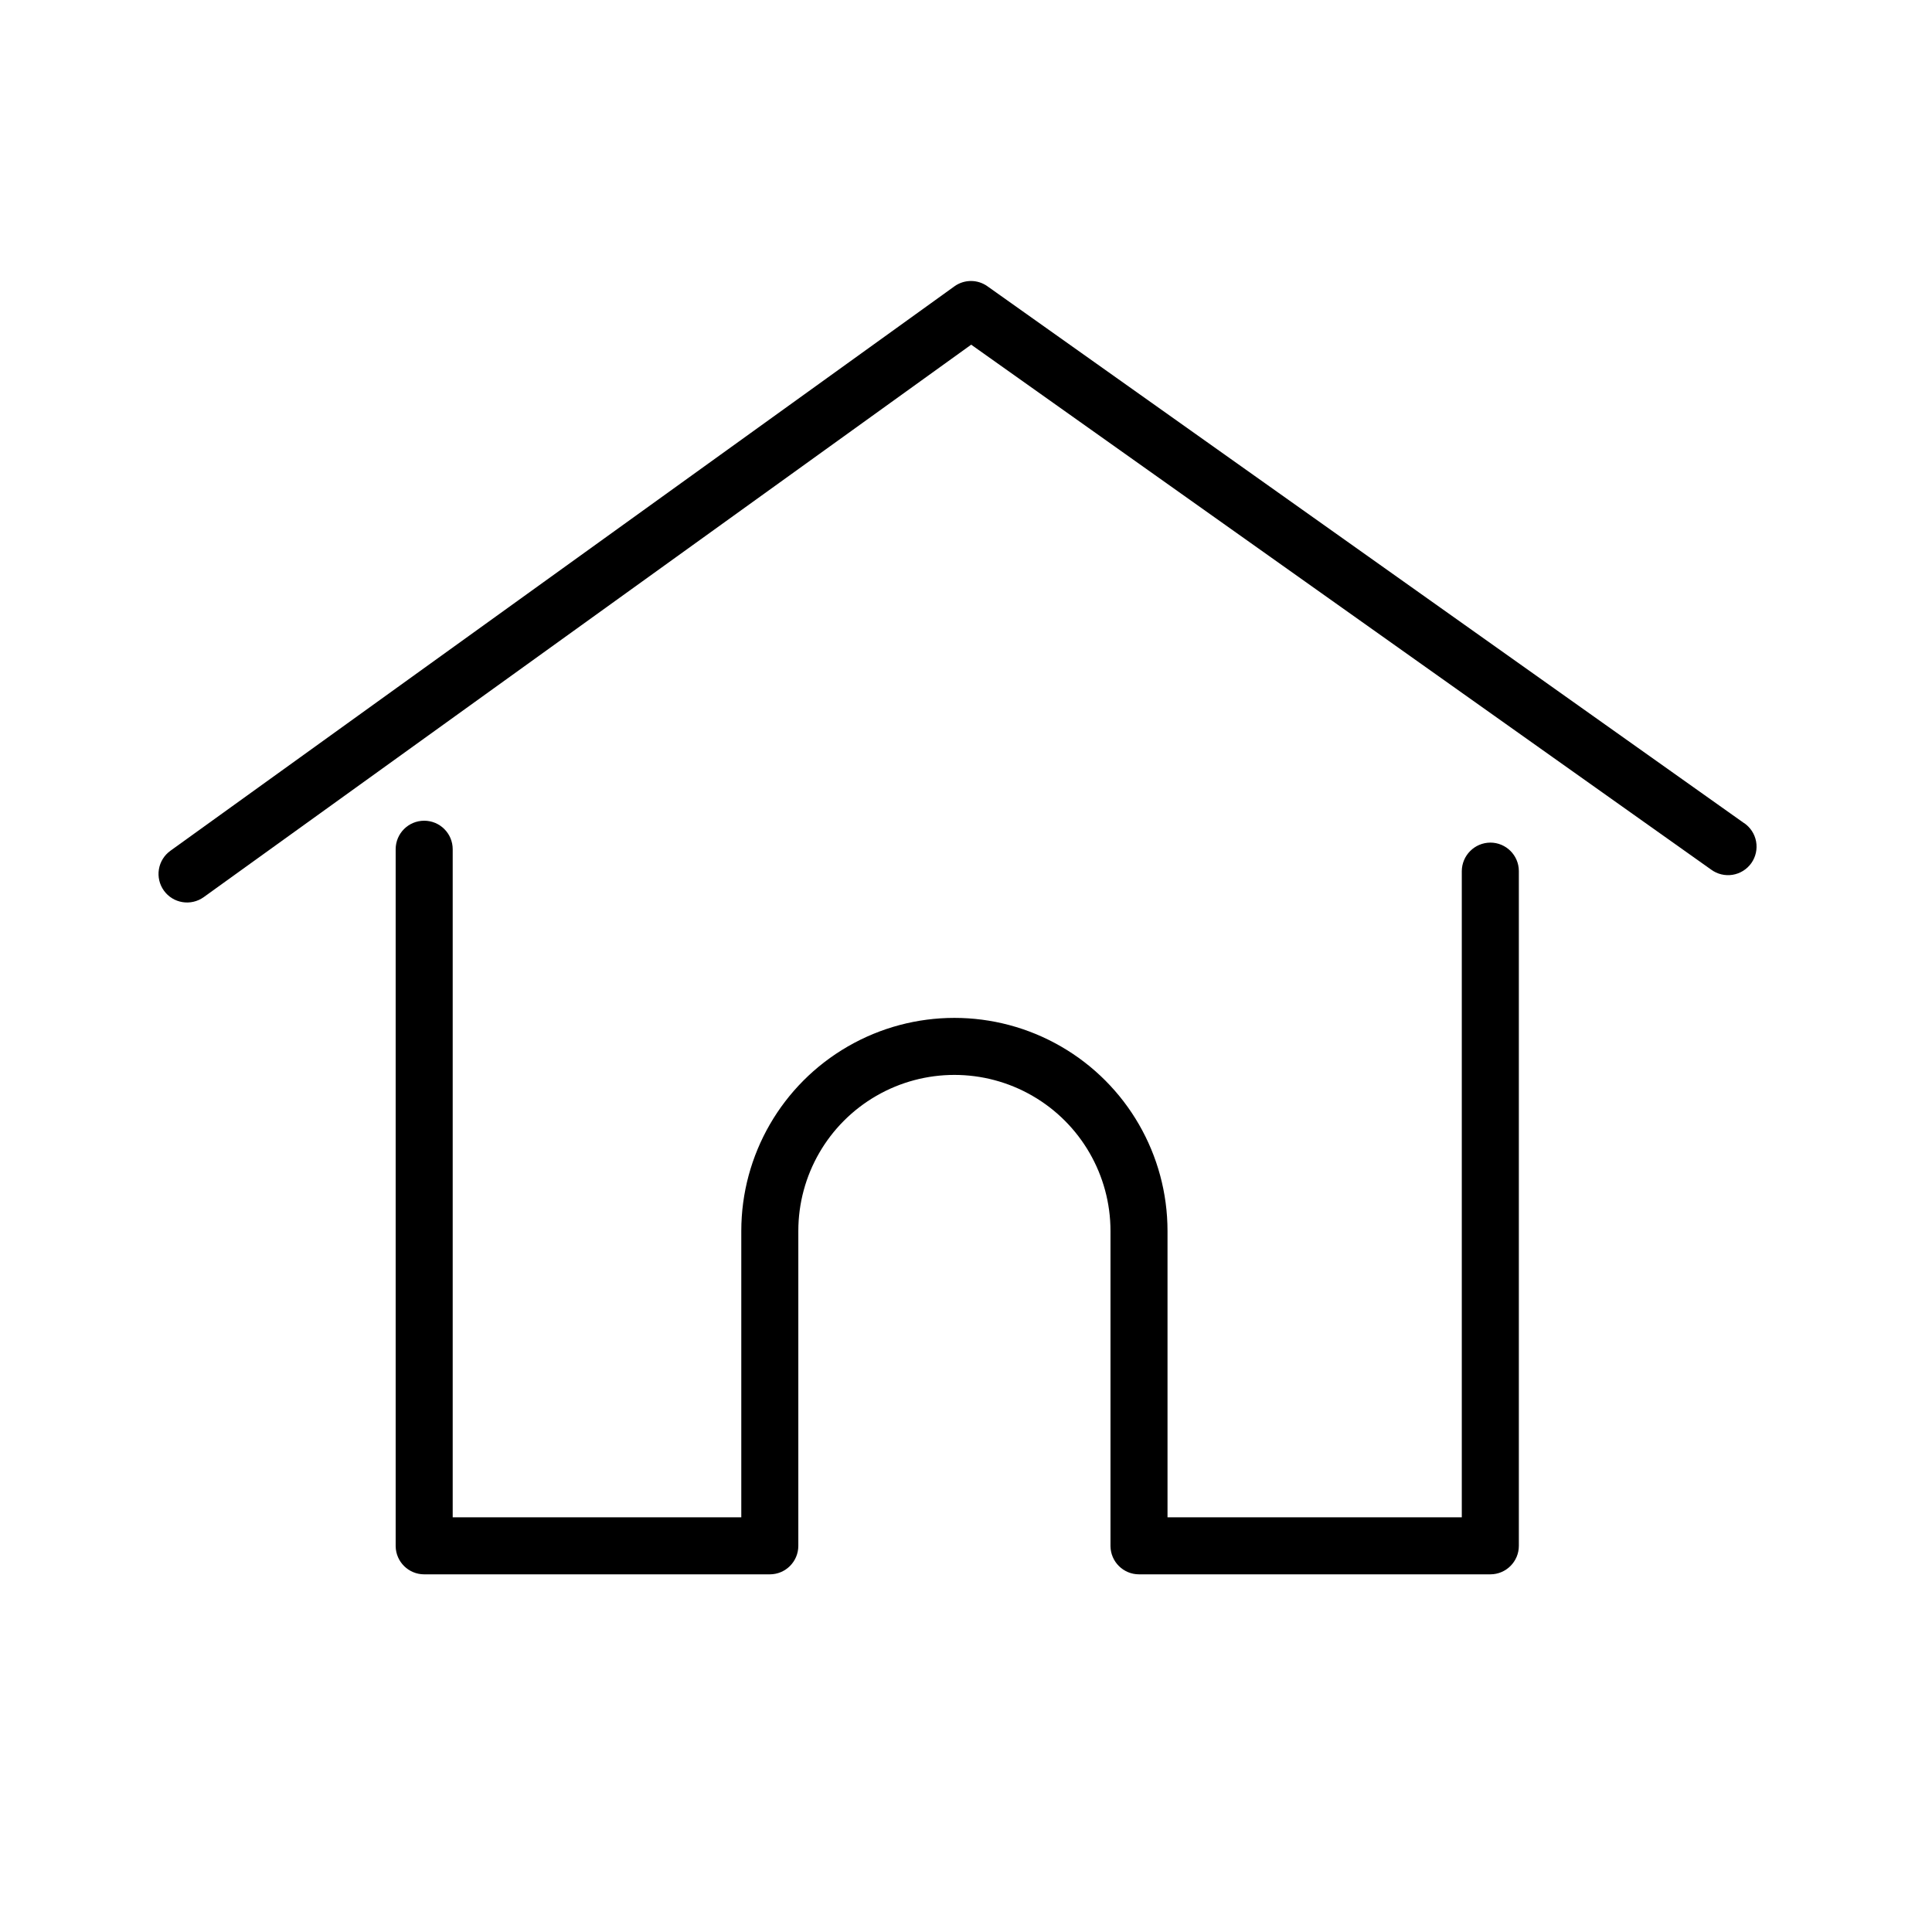
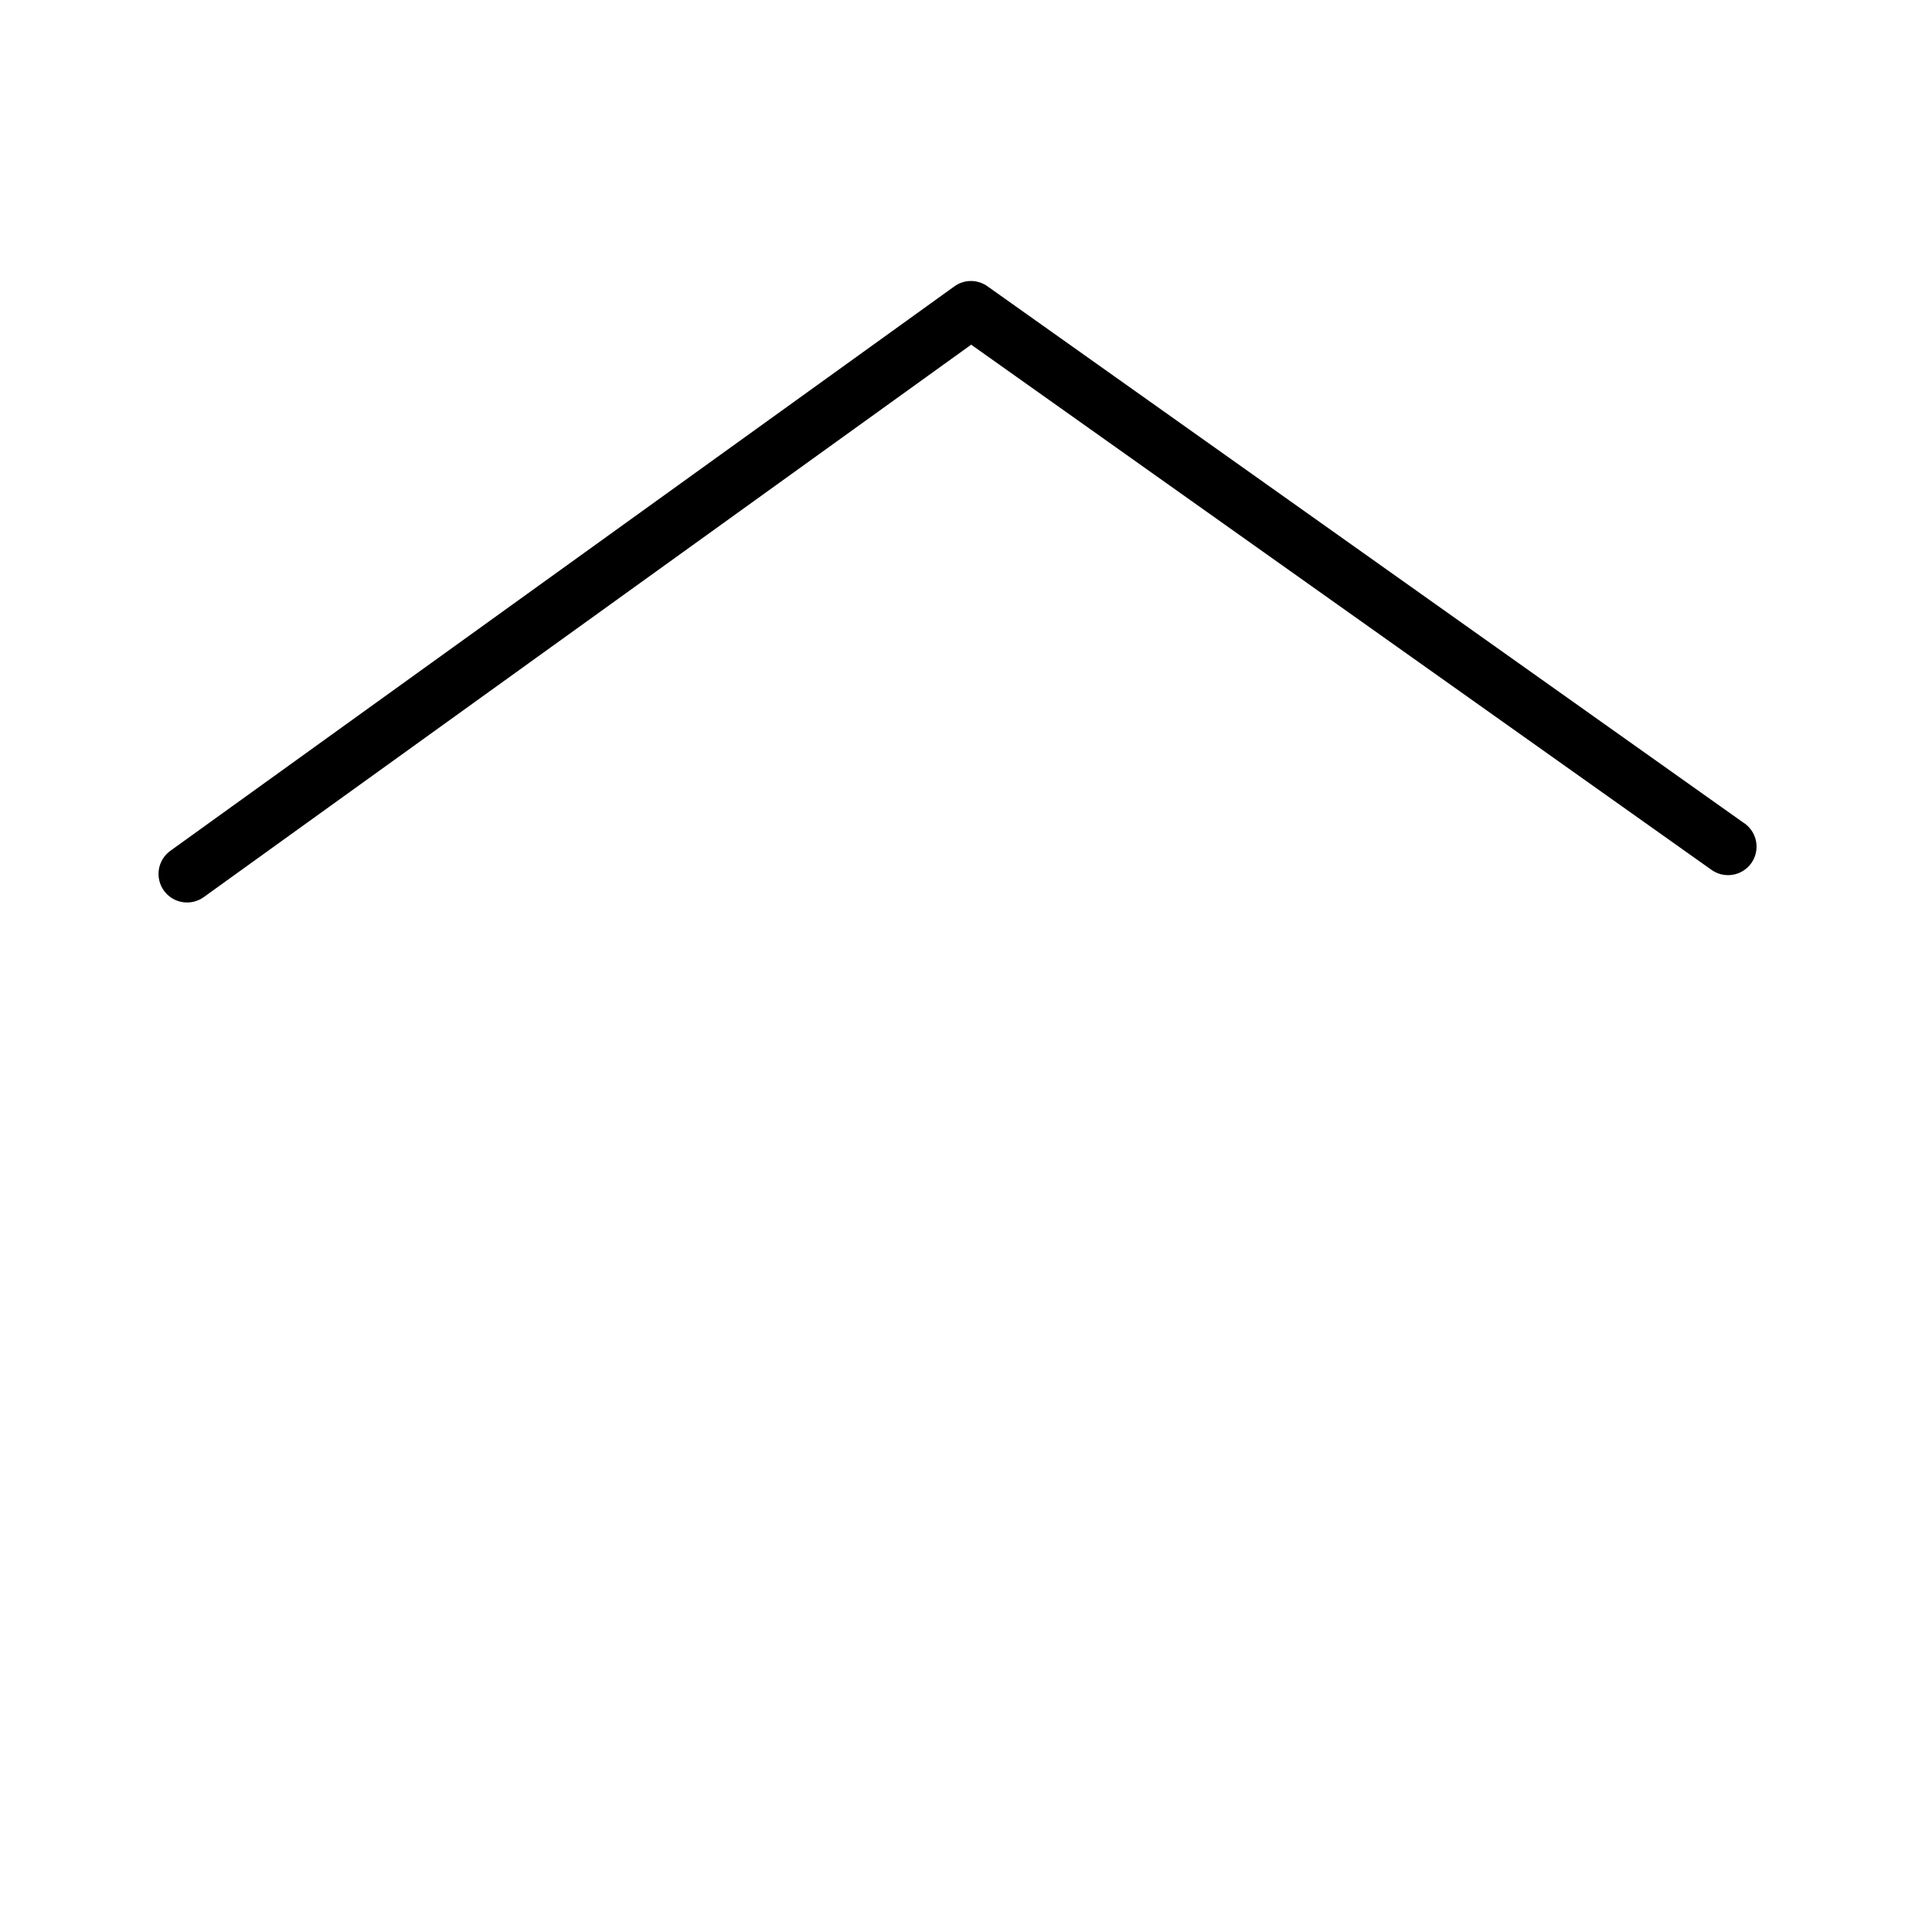
<svg xmlns="http://www.w3.org/2000/svg" fill="#000000" width="800px" height="800px" version="1.1" viewBox="144 144 512 512">
  <g>
    <path d="m606.16 362.11-200.46-142.23c-2.617-1.883-6.148-1.883-8.766 0l-207.77 149.58c-1.629 1.168-2.727 2.938-3.055 4.918-0.324 1.977 0.148 4.004 1.32 5.637 2.434 3.394 7.16 4.172 10.555 1.738l203.39-146.41 196.08 139.1c1.633 1.207 3.688 1.711 5.695 1.387 2.008-0.324 3.801-1.441 4.977-3.102 1.172-1.664 1.625-3.727 1.258-5.727-0.367-2-1.527-3.769-3.215-4.902z" />
-     <path d="m538.95 367.3c-4.164 0.027-7.531 3.394-7.559 7.559v171.24h-77.988v-75.871c0-20.18-10.766-38.824-28.238-48.91-17.473-10.09-39.004-10.09-56.477 0-17.477 10.086-28.238 28.73-28.238 48.91v75.871h-76.48v-177.04c0-4.176-3.383-7.559-7.555-7.559-4.176 0-7.559 3.383-7.559 7.559v184.7c0.055 4.133 3.422 7.457 7.559 7.457h91.59c4.176 0 7.559-3.383 7.559-7.559v-83.43c0-14.777 7.883-28.434 20.68-35.82 12.801-7.391 28.566-7.391 41.363 0 12.801 7.387 20.684 21.043 20.684 35.82v83.531c0.055 4.133 3.422 7.457 7.555 7.457h93.105c4.172 0 7.559-3.383 7.559-7.559v-178.85c-0.027-4.156-3.406-7.508-7.559-7.508z" />
  </g>
</svg>